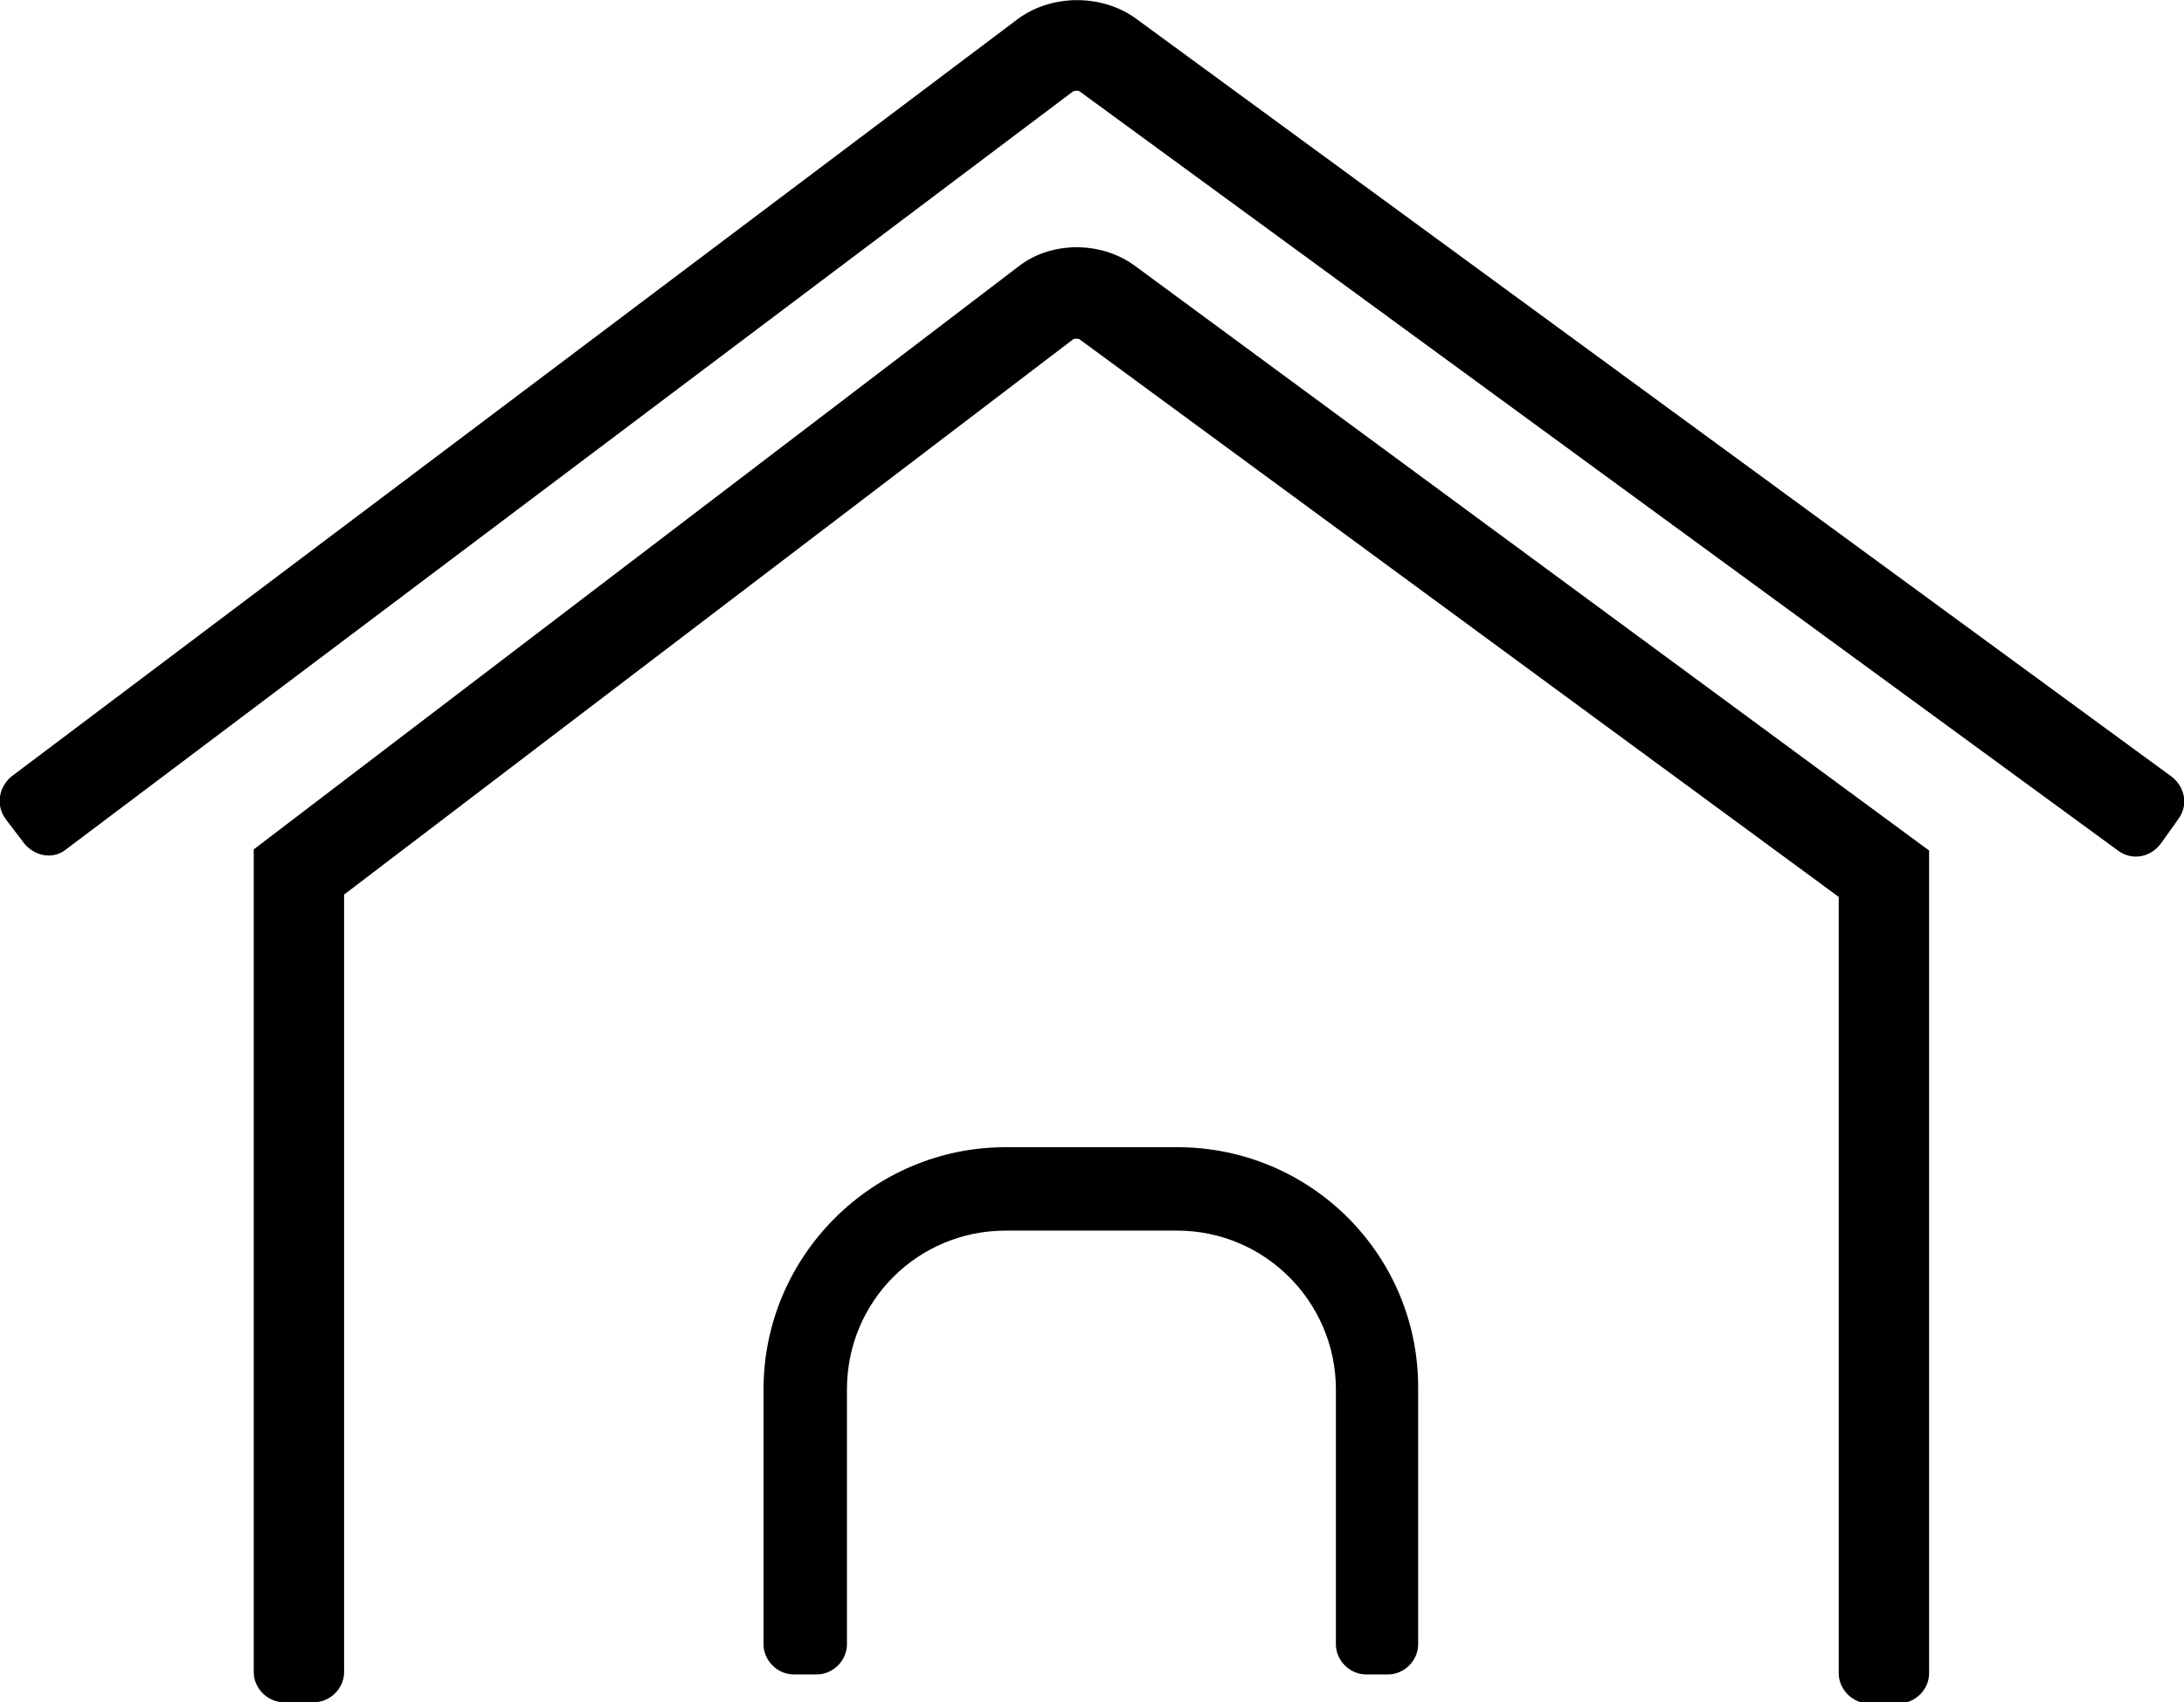
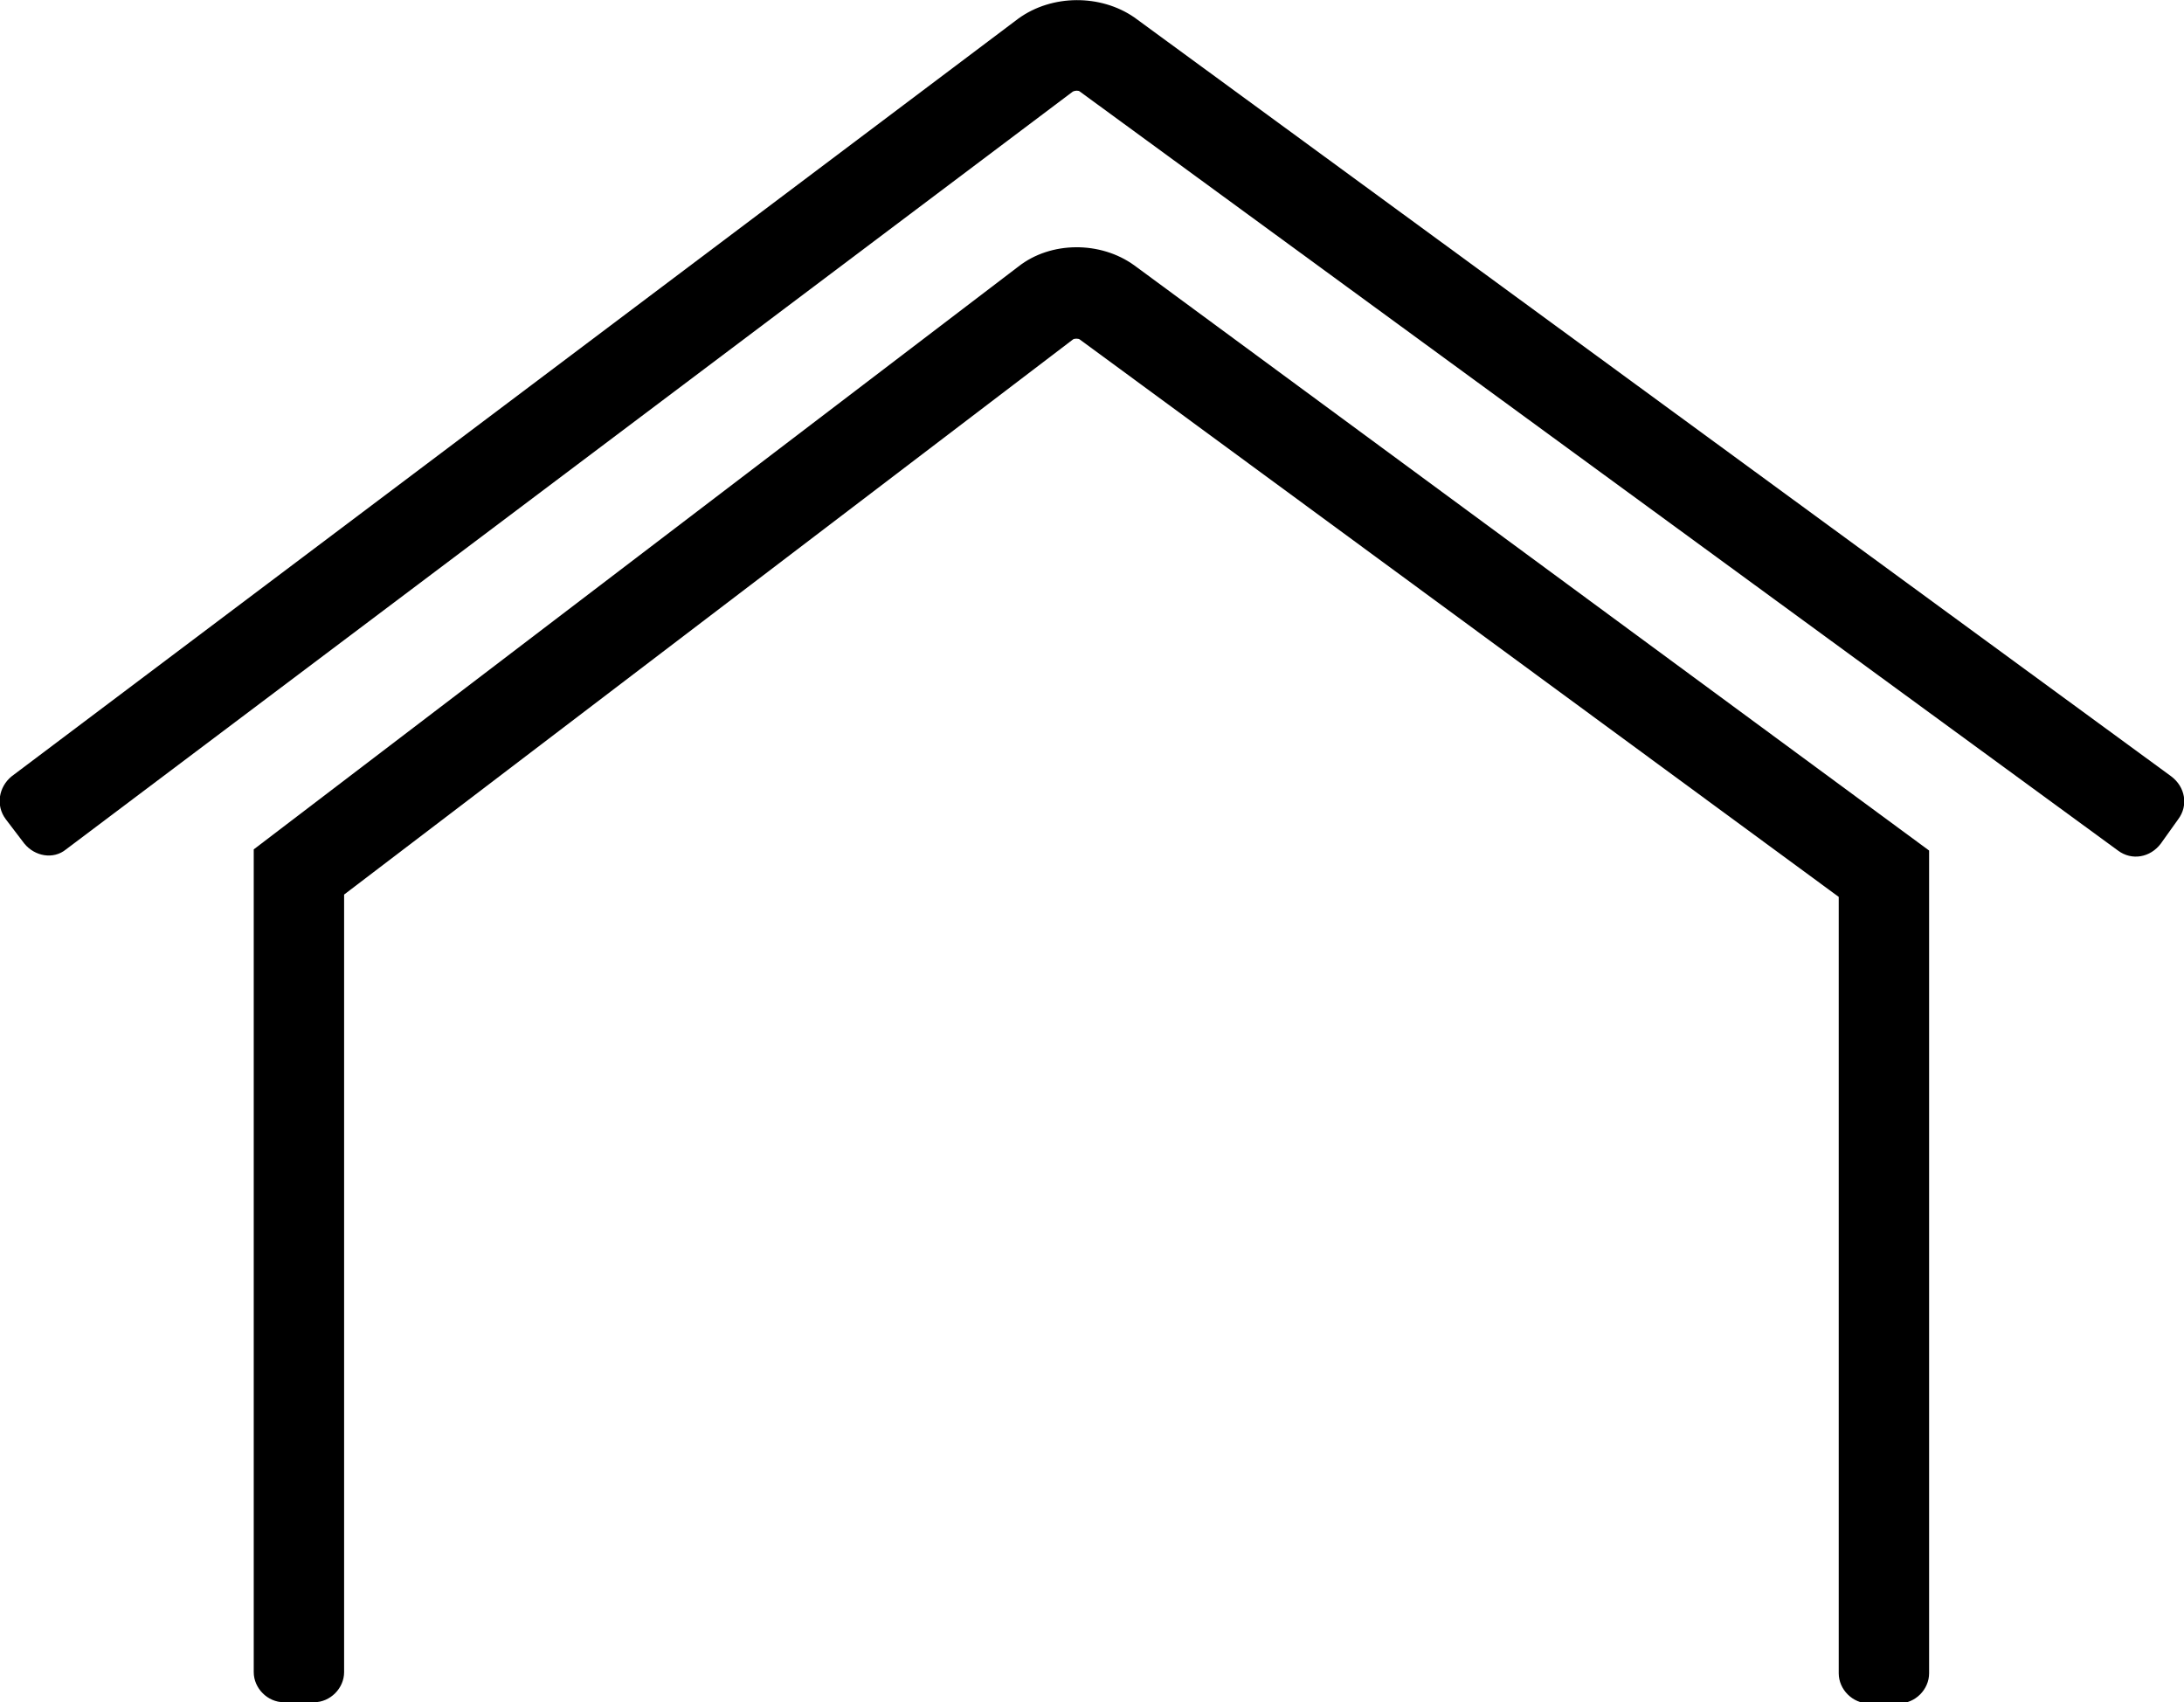
<svg xmlns="http://www.w3.org/2000/svg" version="1.1" id="Laag_1" x="0px" y="0px" viewBox="0 0 18.85 14.69" style="enable-background:new 0 0 18.85 14.69;" xml:space="preserve">
  <g>
    <path d="M8.79,2.3l-6.6,5.03v7.1c0,0.14,0.12,0.26,0.26,0.26h0.26c0.14,0,0.26-0.12,0.26-0.26V7.72l6.29-4.79   c0.01-0.01,0.05-0.01,0.06,0l6.55,4.81v6.7c0,0.14,0.12,0.26,0.26,0.26h0.26c0.14,0,0.26-0.12,0.26-0.26v-7.1L9.79,2.29   C9.5,2.08,9.07,2.08,8.79,2.3" />
-     <path d="M10.16,9.9H8.68c-1.15,0-2.09,0.94-2.09,2.09v2.2c0,0.14,0.12,0.26,0.26,0.26h0.2c0.14,0,0.26-0.12,0.26-0.26v-2.2   c0-0.76,0.61-1.37,1.37-1.37h1.48c0.76,0,1.37,0.62,1.37,1.37v2.2c0,0.14,0.12,0.26,0.26,0.26h0.19c0.14,0,0.26-0.12,0.26-0.26   v-2.2C12.25,10.84,11.32,9.9,10.16,9.9" />
    <path d="M18.74,6.7L9.79,0.15C9.5-0.05,9.08-0.05,8.79,0.16L0.1,6.7c-0.11,0.09-0.14,0.25-0.05,0.37l0.16,0.21   C0.3,7.39,0.46,7.42,0.57,7.33l8.69-6.54c0.02-0.01,0.05-0.01,0.06,0l8.96,6.55c0.12,0.09,0.28,0.06,0.37-0.06l0.15-0.21   C18.89,6.95,18.86,6.79,18.74,6.7" />
  </g>
</svg>